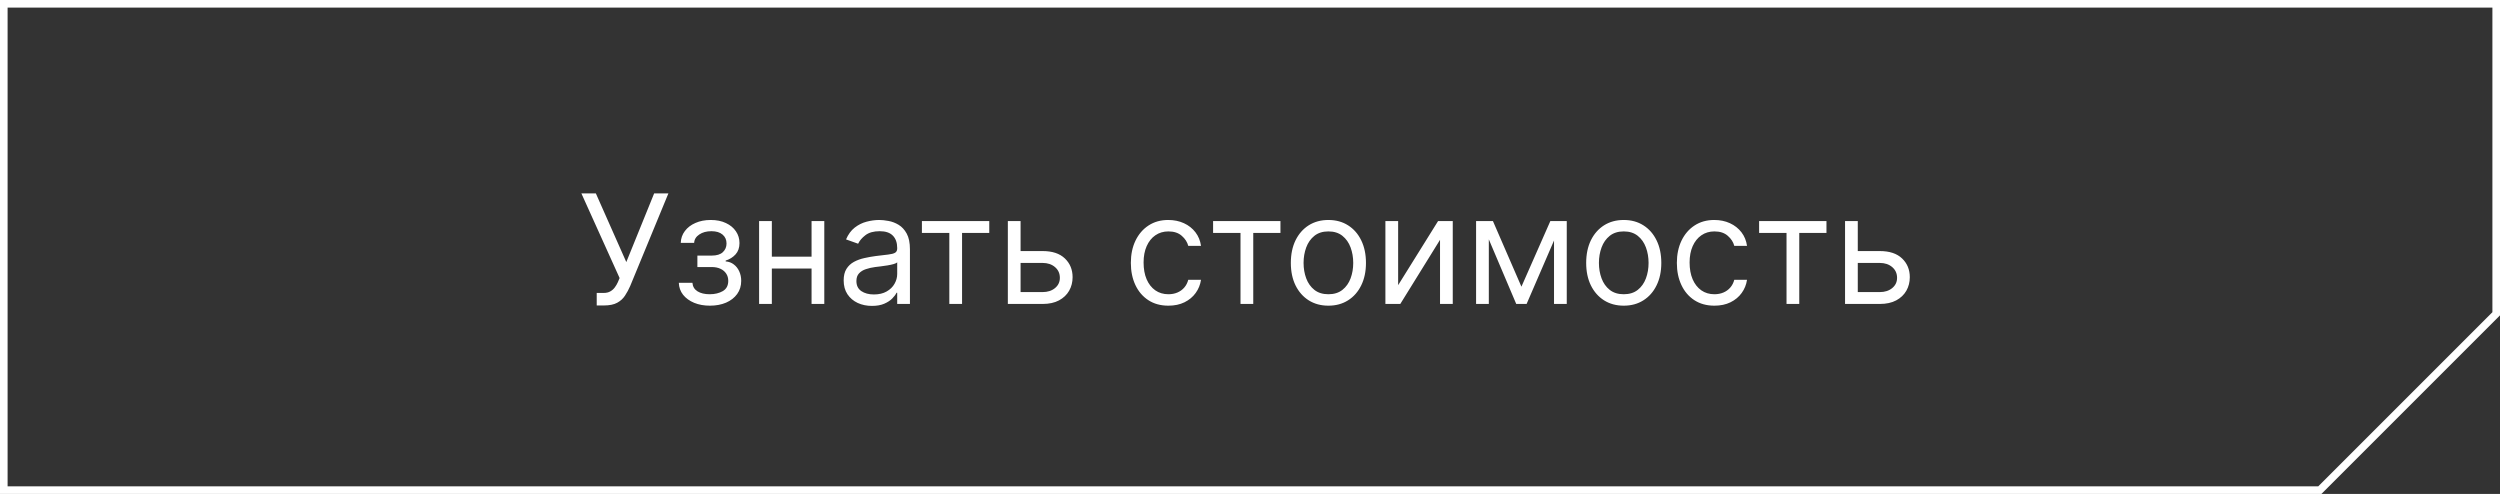
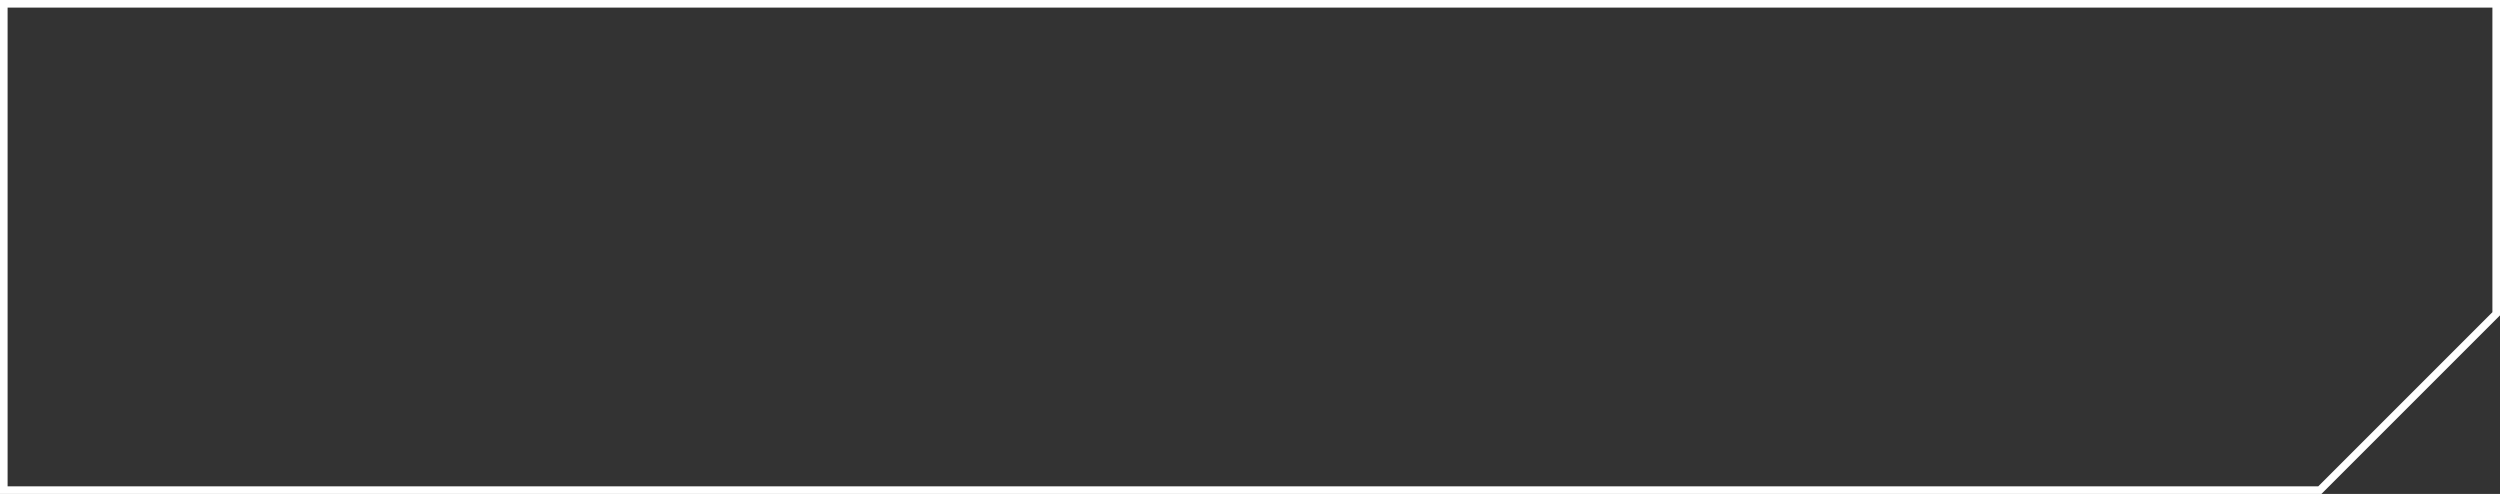
<svg xmlns="http://www.w3.org/2000/svg" width="329" height="65" viewBox="0 0 329 65" fill="none">
  <rect x="0" y="0" width="329" height="65" fill="#333333" stroke="none" />
  <path d="M0.5 0.5H328.5V41.293L305.293 64.5H0.5V0.5Z" stroke="white" />
-   <path d="M78.528 40.199V38.551H79.438C79.788 38.551 80.081 38.483 80.318 38.345C80.56 38.208 80.758 38.03 80.915 37.812C81.076 37.595 81.208 37.367 81.312 37.131L81.54 36.591L76.511 25.454H78.415L82.421 34.489L86.085 25.454H87.96L82.932 37.642C82.733 38.097 82.506 38.518 82.25 38.906C81.999 39.294 81.656 39.607 81.22 39.844C80.789 40.081 80.204 40.199 79.466 40.199H78.528ZM89.333 37.216H91.123C91.16 37.708 91.383 38.082 91.79 38.338C92.202 38.594 92.737 38.722 93.395 38.722C94.068 38.722 94.643 38.584 95.121 38.31C95.599 38.03 95.838 37.581 95.838 36.96C95.838 36.596 95.749 36.278 95.569 36.008C95.389 35.734 95.135 35.521 94.809 35.369C94.482 35.218 94.096 35.142 93.651 35.142H91.776V33.636H93.651C94.319 33.636 94.811 33.485 95.128 33.182C95.45 32.879 95.611 32.5 95.611 32.045C95.611 31.558 95.438 31.167 95.093 30.874C94.747 30.575 94.257 30.426 93.623 30.426C92.983 30.426 92.451 30.57 92.025 30.859C91.598 31.143 91.374 31.51 91.35 31.96H89.588C89.607 31.373 89.787 30.855 90.128 30.405C90.469 29.95 90.933 29.595 91.52 29.34C92.107 29.079 92.78 28.949 93.537 28.949C94.304 28.949 94.97 29.084 95.533 29.354C96.101 29.619 96.539 29.981 96.847 30.44C97.159 30.895 97.316 31.411 97.316 31.989C97.316 32.604 97.143 33.101 96.797 33.48C96.452 33.859 96.018 34.129 95.498 34.29V34.403C95.909 34.432 96.267 34.564 96.57 34.801C96.878 35.033 97.117 35.339 97.287 35.717C97.458 36.091 97.543 36.506 97.543 36.96C97.543 37.623 97.365 38.201 97.01 38.693C96.655 39.181 96.168 39.56 95.547 39.83C94.927 40.095 94.219 40.227 93.424 40.227C92.652 40.227 91.961 40.102 91.35 39.851C90.739 39.595 90.254 39.242 89.894 38.793C89.539 38.338 89.352 37.812 89.333 37.216ZM107.199 33.778V35.341H101.176V33.778H107.199ZM101.574 29.091V40H99.897V29.091H101.574ZM108.477 29.091V40H106.801V29.091H108.477ZM114.748 40.256C114.057 40.256 113.43 40.126 112.866 39.865C112.303 39.6 111.855 39.219 111.524 38.722C111.192 38.22 111.027 37.614 111.027 36.903C111.027 36.278 111.15 35.772 111.396 35.383C111.642 34.99 111.971 34.683 112.383 34.46C112.795 34.238 113.25 34.072 113.747 33.963C114.249 33.849 114.753 33.76 115.26 33.693C115.922 33.608 116.46 33.544 116.872 33.501C117.288 33.454 117.592 33.376 117.781 33.267C117.975 33.158 118.072 32.969 118.072 32.699V32.642C118.072 31.941 117.88 31.397 117.497 31.009C117.118 30.62 116.543 30.426 115.771 30.426C114.971 30.426 114.343 30.601 113.889 30.952C113.434 31.302 113.115 31.676 112.93 32.074L111.339 31.506C111.623 30.843 112.002 30.327 112.475 29.957C112.954 29.583 113.475 29.323 114.038 29.176C114.606 29.025 115.165 28.949 115.714 28.949C116.065 28.949 116.467 28.991 116.922 29.077C117.381 29.157 117.824 29.325 118.25 29.581C118.681 29.837 119.038 30.223 119.322 30.739C119.606 31.255 119.748 31.946 119.748 32.812V40H118.072V38.523H117.987C117.873 38.76 117.684 39.013 117.419 39.283C117.154 39.553 116.801 39.782 116.36 39.972C115.92 40.161 115.383 40.256 114.748 40.256ZM115.004 38.75C115.667 38.75 116.225 38.62 116.68 38.359C117.139 38.099 117.485 37.763 117.717 37.351C117.954 36.939 118.072 36.506 118.072 36.051V34.517C118.001 34.602 117.845 34.68 117.603 34.751C117.367 34.818 117.092 34.877 116.779 34.929C116.472 34.976 116.171 35.019 115.877 35.057C115.589 35.09 115.354 35.118 115.174 35.142C114.739 35.199 114.332 35.291 113.953 35.419C113.579 35.542 113.276 35.729 113.044 35.98C112.816 36.226 112.703 36.562 112.703 36.989C112.703 37.571 112.918 38.011 113.349 38.31C113.785 38.603 114.336 38.75 115.004 38.75ZM121.323 30.653V29.091H130.187V30.653H126.607V40H124.931V30.653H121.323ZM134.081 33.04H137.206C138.484 33.04 139.462 33.364 140.139 34.013C140.816 34.661 141.154 35.483 141.154 36.477C141.154 37.131 141.003 37.725 140.7 38.26C140.397 38.79 139.952 39.214 139.365 39.531C138.778 39.844 138.058 40 137.206 40H132.632V29.091H134.308V38.438H137.206C137.868 38.438 138.413 38.262 138.839 37.912C139.265 37.562 139.478 37.112 139.478 36.562C139.478 35.985 139.265 35.514 138.839 35.149C138.413 34.785 137.868 34.602 137.206 34.602H134.081V33.04ZM153.763 40.227C152.74 40.227 151.859 39.986 151.121 39.503C150.382 39.02 149.814 38.355 149.416 37.507C149.018 36.66 148.82 35.691 148.82 34.602C148.82 33.494 149.023 32.517 149.43 31.669C149.842 30.817 150.415 30.151 151.149 29.673C151.888 29.19 152.75 28.949 153.734 28.949C154.501 28.949 155.193 29.091 155.808 29.375C156.424 29.659 156.928 30.057 157.321 30.568C157.714 31.079 157.958 31.676 158.053 32.358H156.376C156.249 31.861 155.964 31.421 155.524 31.037C155.089 30.649 154.501 30.454 153.763 30.454C153.109 30.454 152.536 30.625 152.044 30.966C151.556 31.302 151.175 31.778 150.901 32.394C150.631 33.004 150.496 33.722 150.496 34.545C150.496 35.388 150.628 36.122 150.893 36.747C151.163 37.372 151.542 37.858 152.03 38.203C152.522 38.549 153.1 38.722 153.763 38.722C154.198 38.722 154.594 38.646 154.949 38.494C155.304 38.343 155.605 38.125 155.851 37.841C156.097 37.557 156.272 37.216 156.376 36.818H158.053C157.958 37.462 157.723 38.042 157.349 38.558C156.98 39.07 156.49 39.477 155.879 39.78C155.273 40.078 154.568 40.227 153.763 40.227ZM159.643 30.653V29.091H168.507V30.653H164.928V40H163.251V30.653H159.643ZM174.817 40.227C173.833 40.227 172.969 39.993 172.225 39.524C171.487 39.055 170.909 38.4 170.492 37.557C170.08 36.714 169.874 35.729 169.874 34.602C169.874 33.466 170.08 32.474 170.492 31.626C170.909 30.779 171.487 30.121 172.225 29.652C172.969 29.183 173.833 28.949 174.817 28.949C175.802 28.949 176.664 29.183 177.403 29.652C178.146 30.121 178.724 30.779 179.136 31.626C179.552 32.474 179.761 33.466 179.761 34.602C179.761 35.729 179.552 36.714 179.136 37.557C178.724 38.4 178.146 39.055 177.403 39.524C176.664 39.993 175.802 40.227 174.817 40.227ZM174.817 38.722C175.566 38.722 176.181 38.53 176.664 38.146C177.147 37.763 177.504 37.258 177.737 36.633C177.969 36.008 178.085 35.331 178.085 34.602C178.085 33.873 177.969 33.194 177.737 32.564C177.504 31.934 177.147 31.425 176.664 31.037C176.181 30.649 175.566 30.454 174.817 30.454C174.069 30.454 173.454 30.649 172.971 31.037C172.488 31.425 172.13 31.934 171.898 32.564C171.666 33.194 171.55 33.873 171.55 34.602C171.55 35.331 171.666 36.008 171.898 36.633C172.13 37.258 172.488 37.763 172.971 38.146C173.454 38.53 174.069 38.722 174.817 38.722ZM183.995 37.528L189.251 29.091H191.183V40H189.507V31.562L184.279 40H182.319V29.091H183.995V37.528ZM200.219 37.727L204.026 29.091H205.616L200.901 40H199.537L194.906 29.091H196.469L200.219 37.727ZM195.929 29.091V40H194.253V29.091H195.929ZM204.509 40V29.091H206.185V40H204.509ZM213.685 40.227C212.7 40.227 211.836 39.993 211.092 39.524C210.354 39.055 209.776 38.4 209.359 37.557C208.947 36.714 208.741 35.729 208.741 34.602C208.741 33.466 208.947 32.474 209.359 31.626C209.776 30.779 210.354 30.121 211.092 29.652C211.836 29.183 212.7 28.949 213.685 28.949C214.67 28.949 215.531 29.183 216.27 29.652C217.013 30.121 217.591 30.779 218.003 31.626C218.42 32.474 218.628 33.466 218.628 34.602C218.628 35.729 218.42 36.714 218.003 37.557C217.591 38.4 217.013 39.055 216.27 39.524C215.531 39.993 214.67 40.227 213.685 40.227ZM213.685 38.722C214.433 38.722 215.048 38.53 215.531 38.146C216.014 37.763 216.372 37.258 216.604 36.633C216.836 36.008 216.952 35.331 216.952 34.602C216.952 33.873 216.836 33.194 216.604 32.564C216.372 31.934 216.014 31.425 215.531 31.037C215.048 30.649 214.433 30.454 213.685 30.454C212.937 30.454 212.321 30.649 211.838 31.037C211.355 31.425 210.998 31.934 210.766 32.564C210.534 33.194 210.418 33.873 210.418 34.602C210.418 35.331 210.534 36.008 210.766 36.633C210.998 37.258 211.355 37.763 211.838 38.146C212.321 38.53 212.937 38.722 213.685 38.722ZM225.618 40.227C224.596 40.227 223.715 39.986 222.976 39.503C222.238 39.02 221.669 38.355 221.272 37.507C220.874 36.66 220.675 35.691 220.675 34.602C220.675 33.494 220.879 32.517 221.286 31.669C221.698 30.817 222.271 30.151 223.005 29.673C223.743 29.19 224.605 28.949 225.59 28.949C226.357 28.949 227.048 29.091 227.664 29.375C228.279 29.659 228.783 30.057 229.176 30.568C229.569 31.079 229.813 31.676 229.908 32.358H228.232C228.104 31.861 227.82 31.421 227.38 31.037C226.944 30.649 226.357 30.454 225.618 30.454C224.965 30.454 224.392 30.625 223.9 30.966C223.412 31.302 223.031 31.778 222.756 32.394C222.486 33.004 222.351 33.722 222.351 34.545C222.351 35.388 222.484 36.122 222.749 36.747C223.019 37.372 223.398 37.858 223.885 38.203C224.378 38.549 224.955 38.722 225.618 38.722C226.054 38.722 226.449 38.646 226.804 38.494C227.159 38.343 227.46 38.125 227.706 37.841C227.953 37.557 228.128 37.216 228.232 36.818H229.908C229.813 37.462 229.579 38.042 229.205 38.558C228.836 39.07 228.346 39.477 227.735 39.78C227.129 40.078 226.423 40.227 225.618 40.227ZM231.499 30.653V29.091H240.363V30.653H236.783V40H235.107V30.653H231.499ZM244.256 33.04H247.381C248.66 33.04 249.638 33.364 250.315 34.013C250.992 34.661 251.33 35.483 251.33 36.477C251.33 37.131 251.179 37.725 250.876 38.26C250.573 38.79 250.128 39.214 249.54 39.531C248.953 39.844 248.234 40 247.381 40H242.808V29.091H244.484V38.438H247.381C248.044 38.438 248.589 38.262 249.015 37.912C249.441 37.562 249.654 37.112 249.654 36.562C249.654 35.985 249.441 35.514 249.015 35.149C248.589 34.785 248.044 34.602 247.381 34.602H244.256V33.04Z" fill="white" />
</svg>